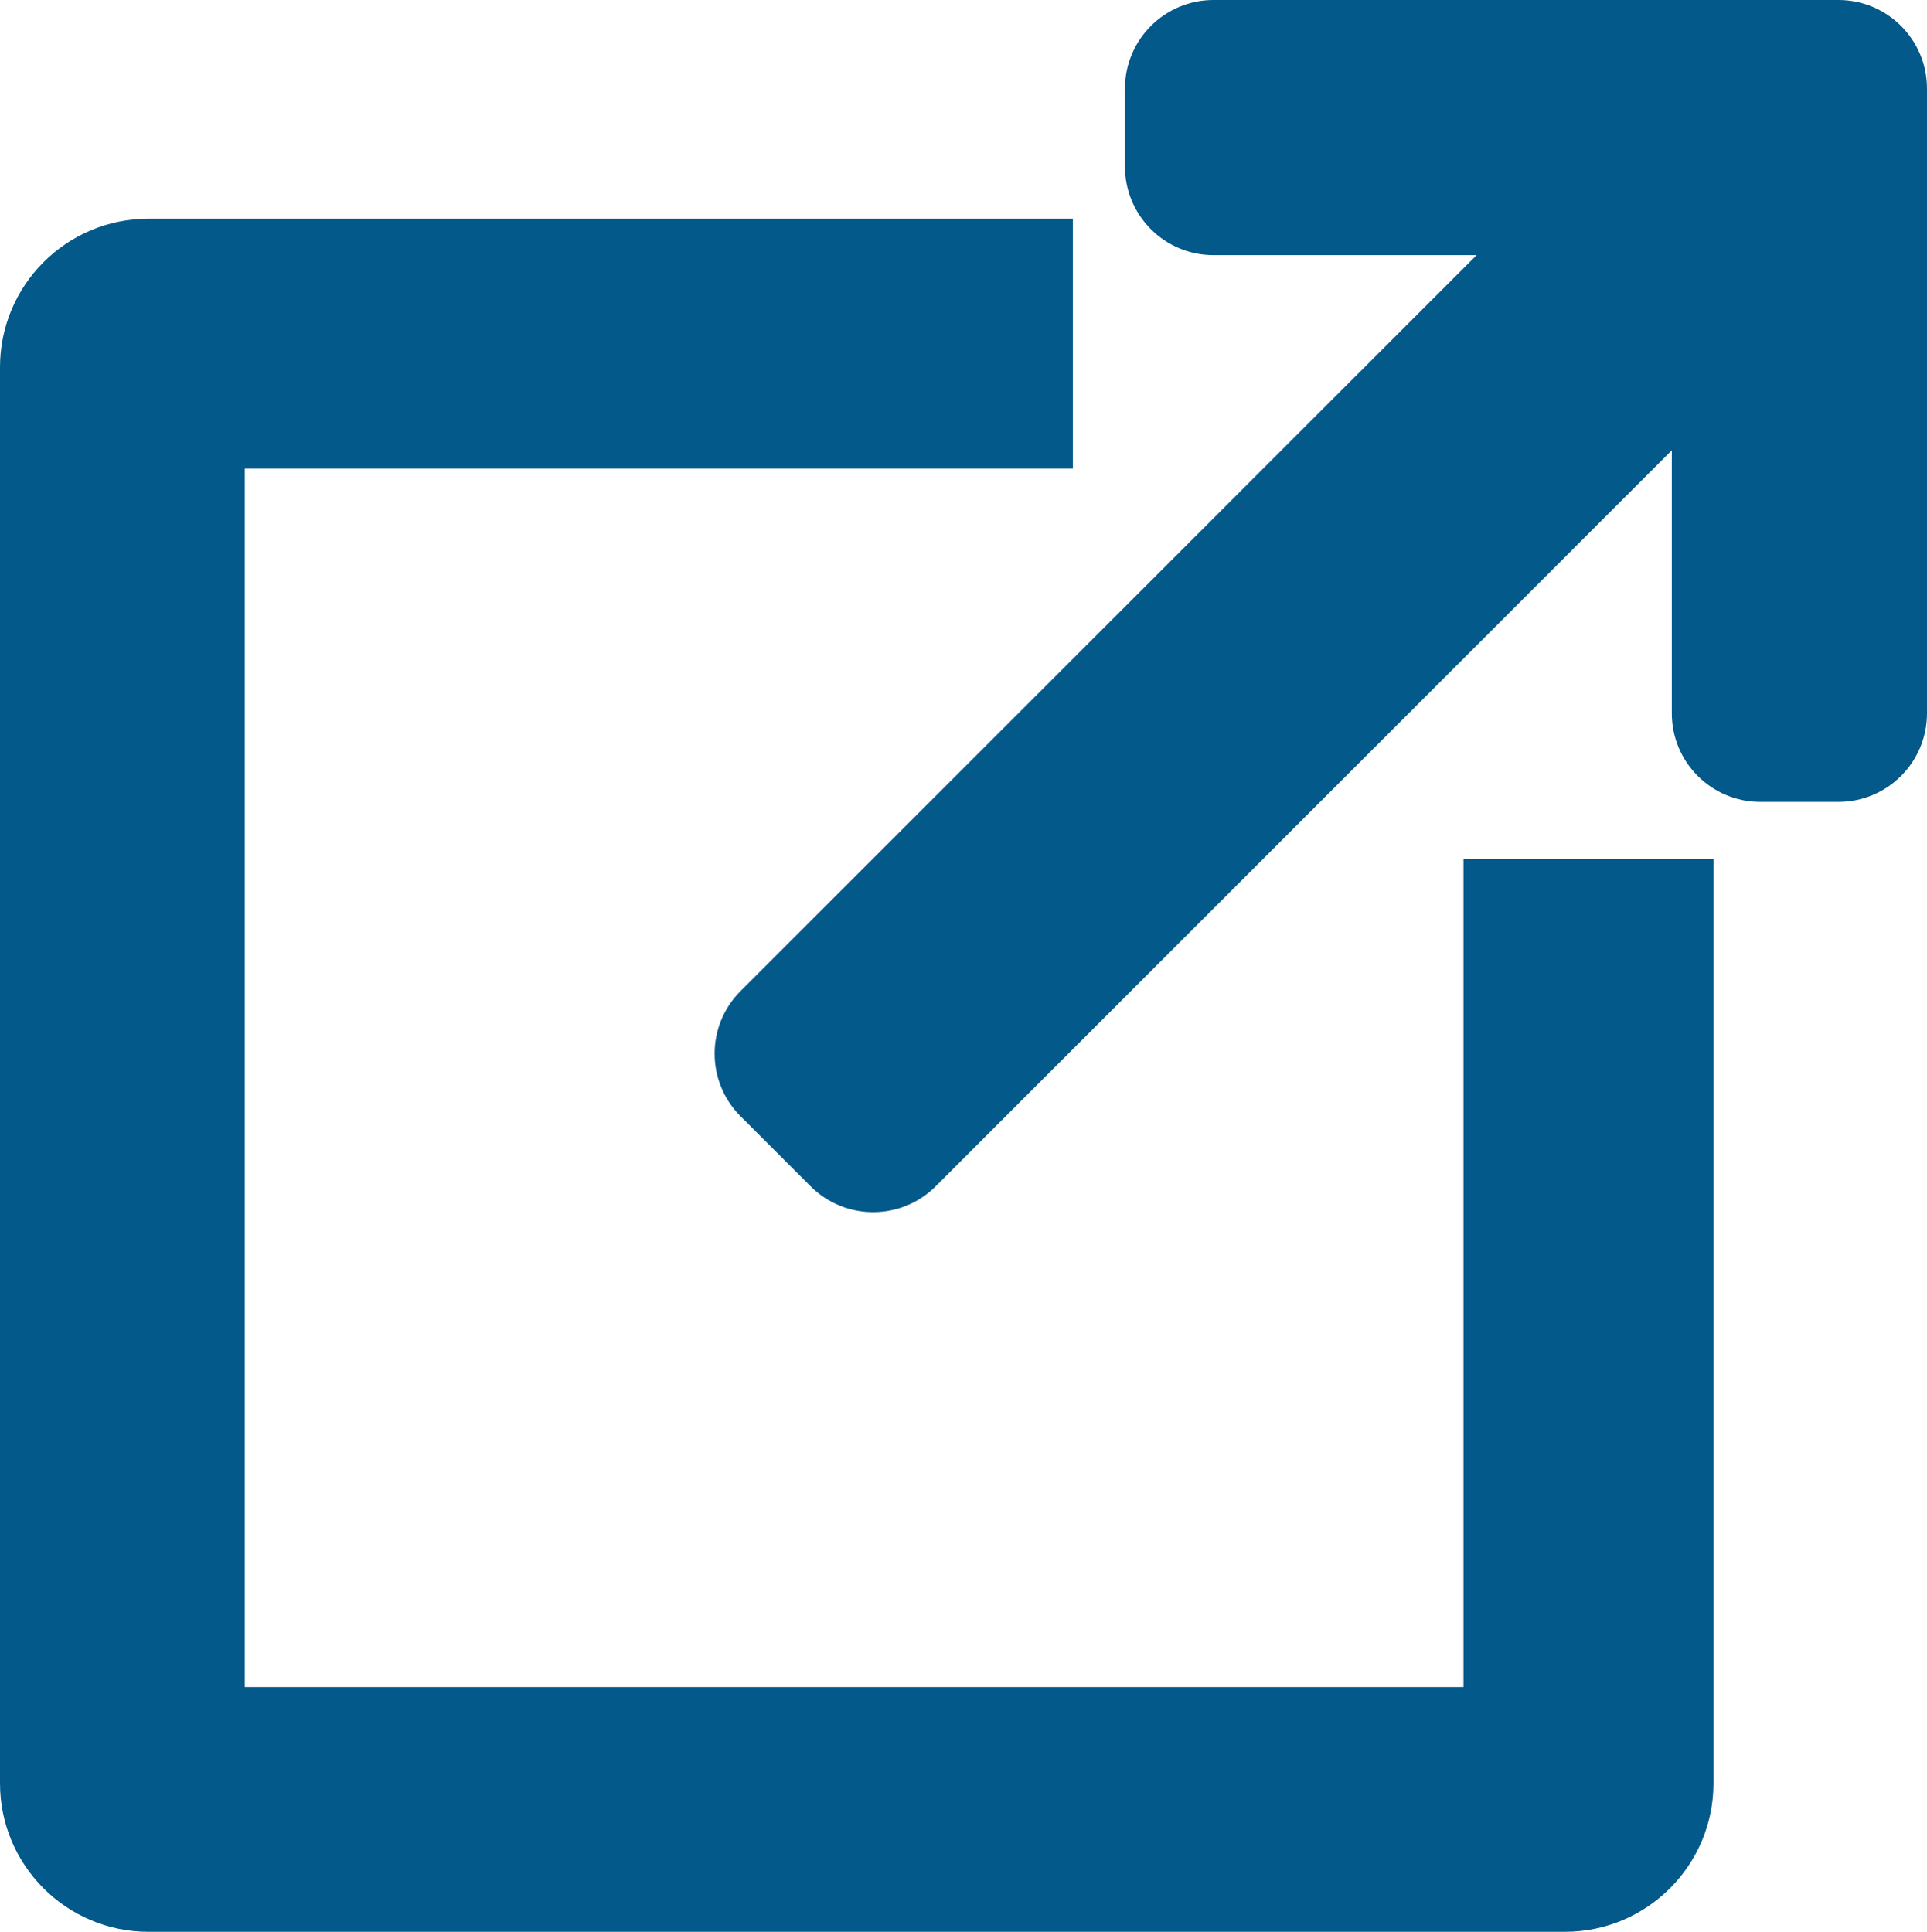
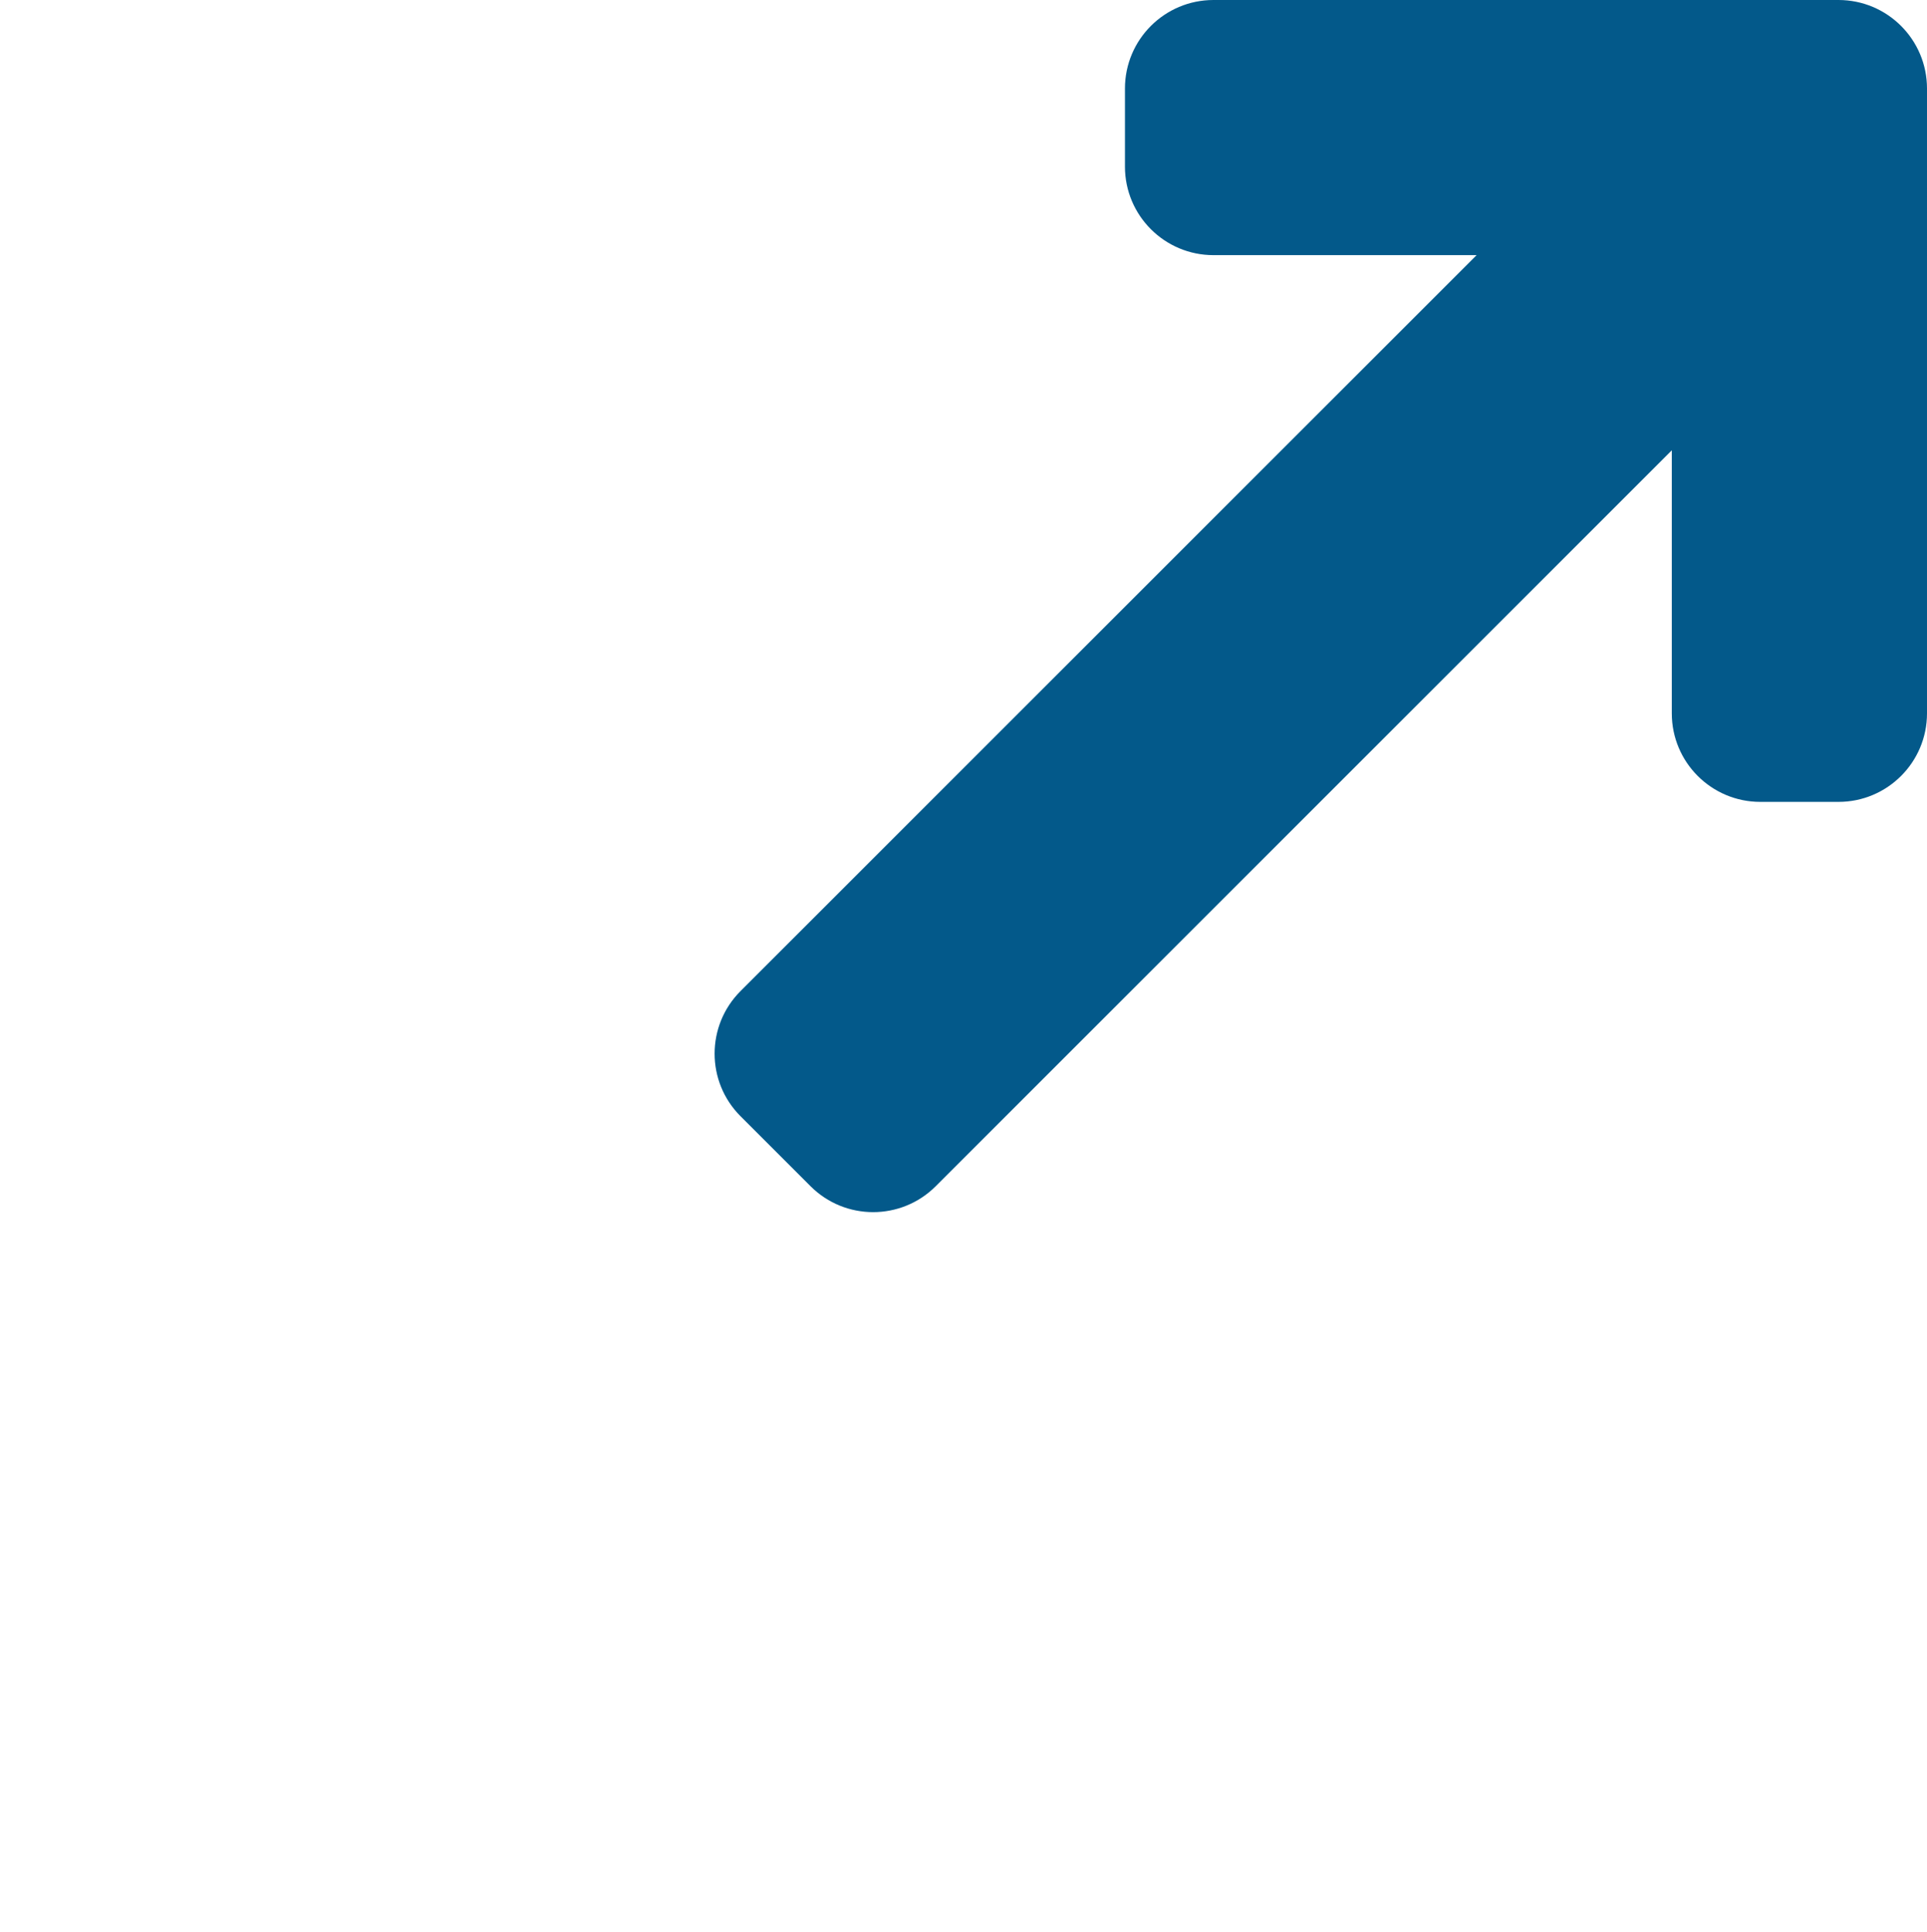
<svg xmlns="http://www.w3.org/2000/svg" version="1.1" id="Vrstva_1" x="0px" y="0px" width="370px" height="371px" viewBox="0 0 370 371" enable-background="new 0 0 370 371" xml:space="preserve">
-   <path fill="#03598A" d="M281,165v159H47V90h159V42H28.52C12.769,42,0,54.769,0,70.52v271.958C0,358.23,12.769,371,28.52,371h271.959  C316.23,371,329,358.23,329,342.479V165H281z" />
-   <path fill="#03598A" d="M353,0h-15H233c-9.39,0-17,7.611-17,17v15c0,9.389,7.61,17,17,17h50.522L142.191,190.332  c-6.639,6.639-6.639,17.402,0,24.041l13.436,13.436c6.639,6.64,17.402,6.64,24.042,0L321,86.477V137c0,9.389,7.61,17,17,17h15  c9.389,0,17-7.611,17-17V32V17C370,7.611,362.389,0,353,0z" />
+   <path fill="#03598A" d="M353,0h-15H233c-9.39,0-17,7.611-17,17v15c0,9.389,7.61,17,17,17h50.522L142.191,190.332  c-6.639,6.639-6.639,17.402,0,24.041l13.436,13.436c6.639,6.64,17.402,6.64,24.042,0L321,86.477V137c0,9.389,7.61,17,17,17h15  c9.389,0,17-7.611,17-17V17C370,7.611,362.389,0,353,0z" />
</svg>